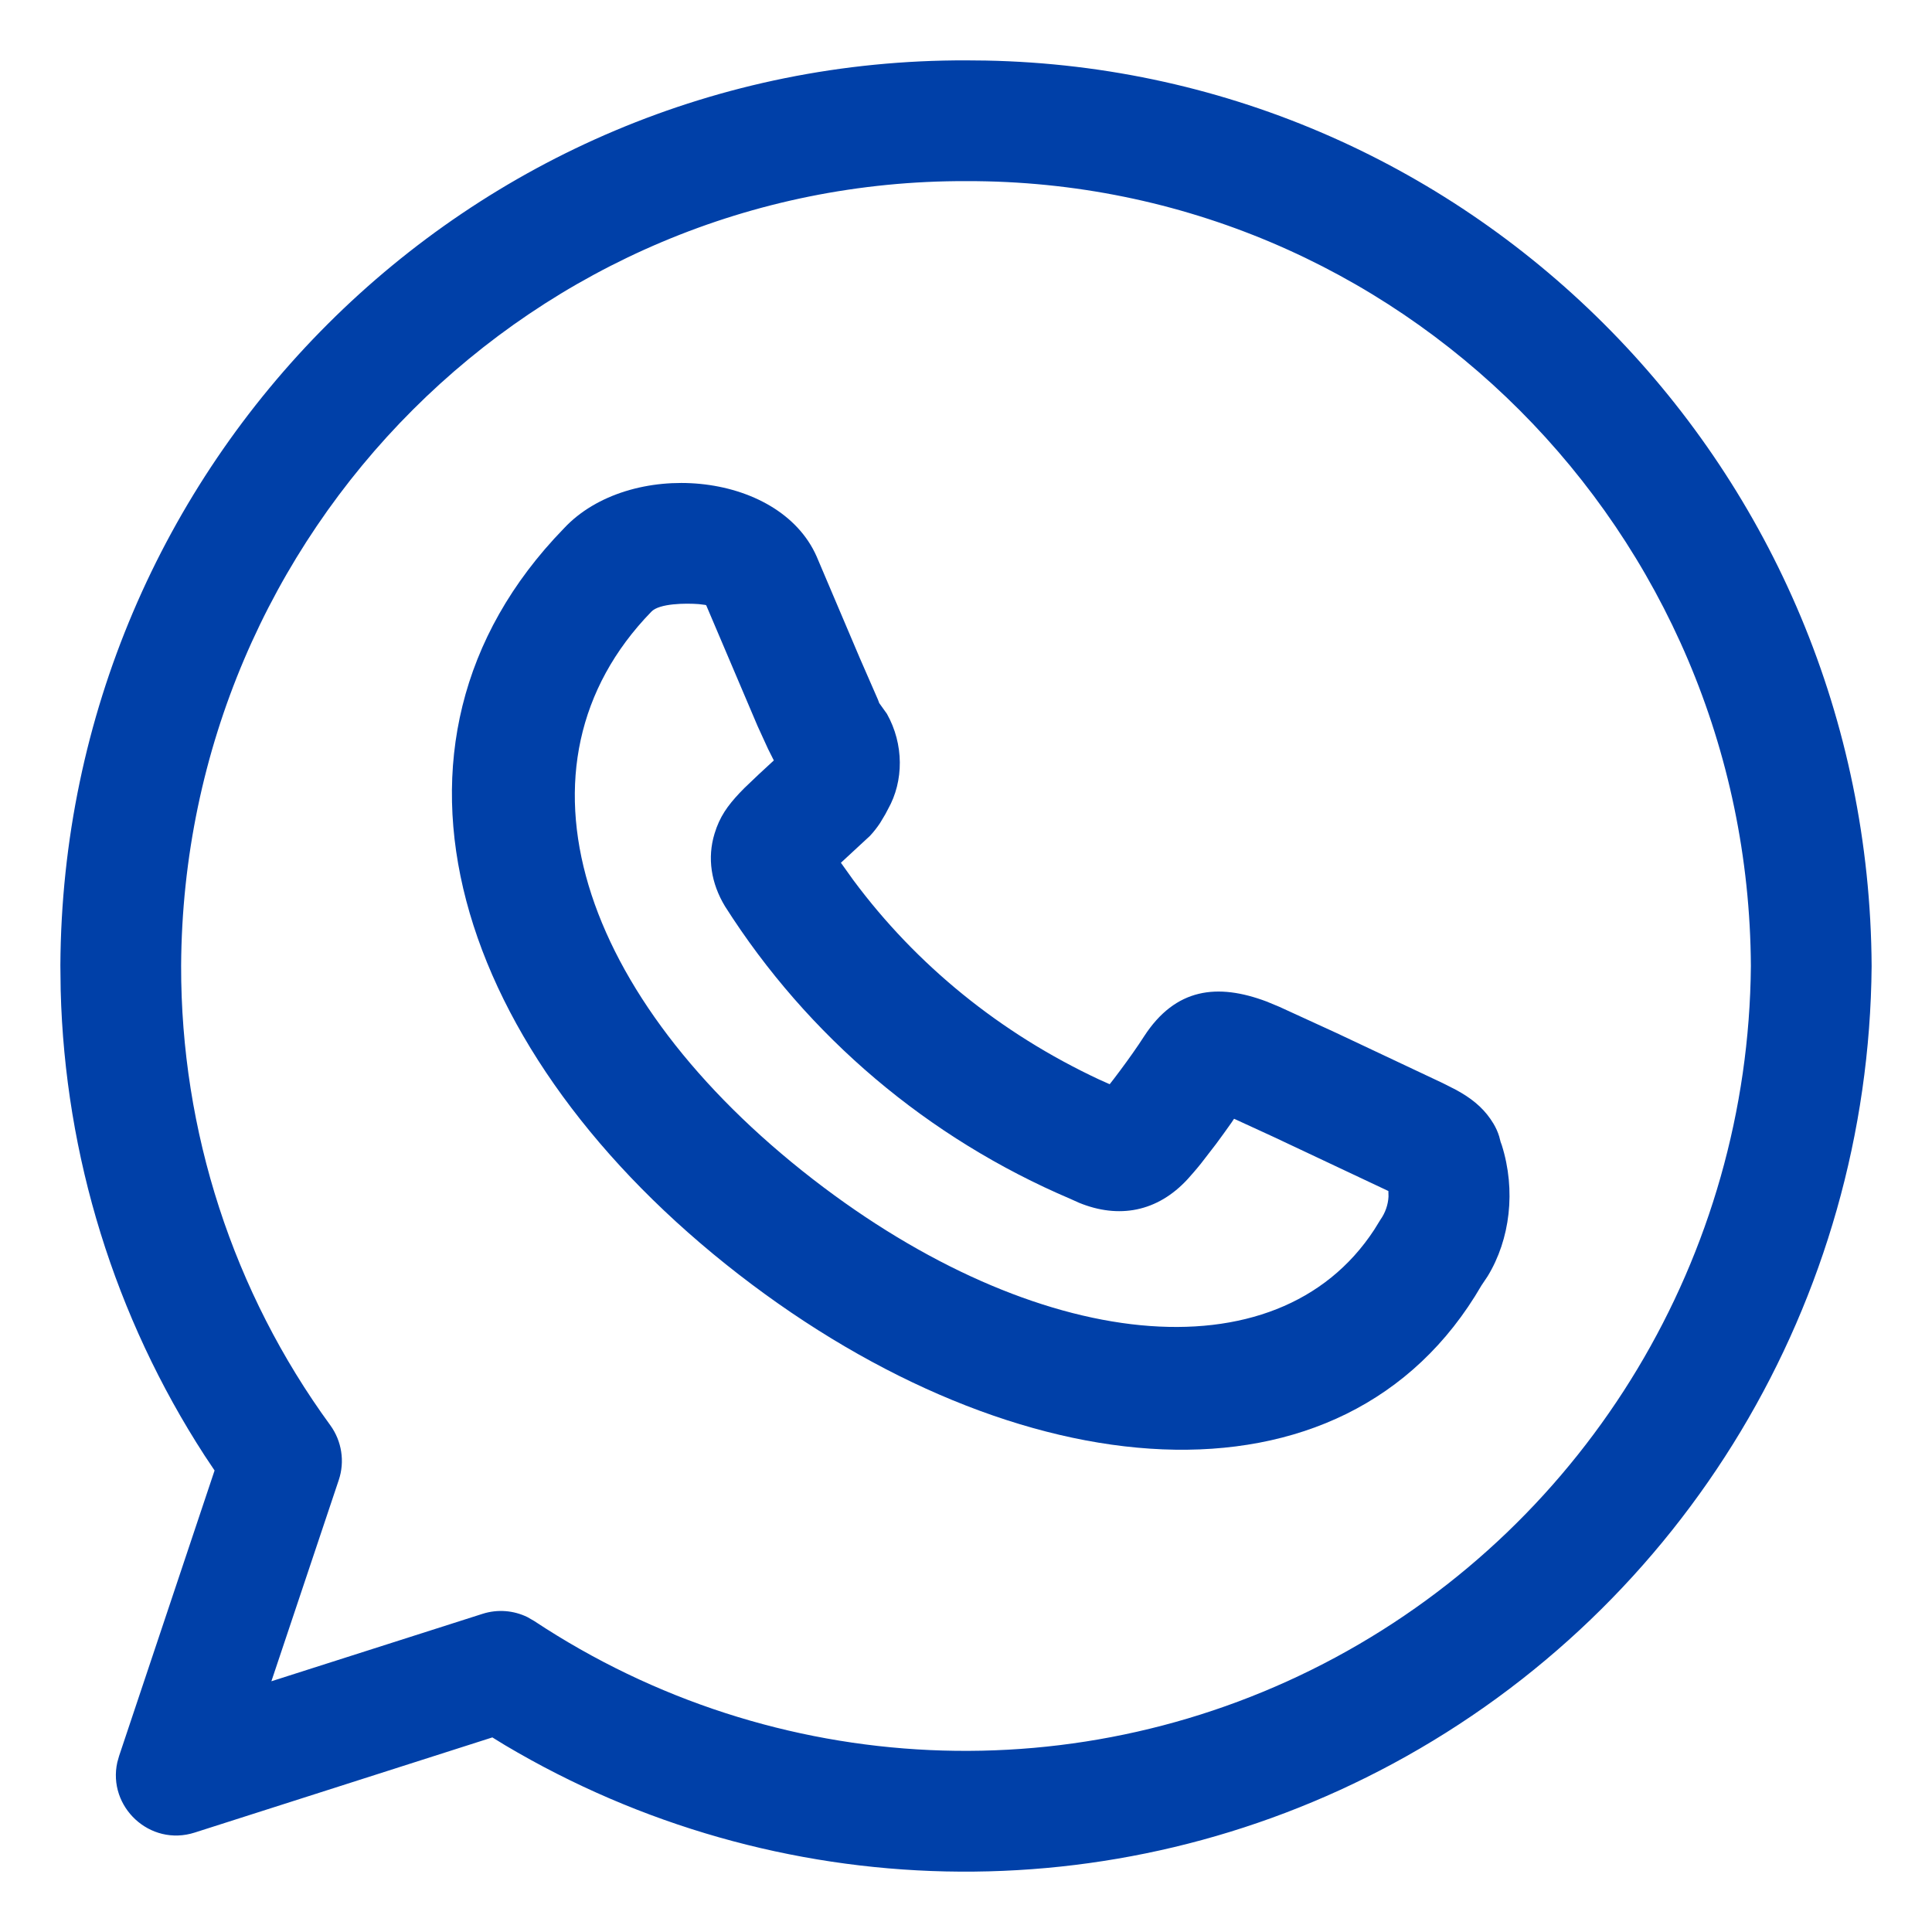
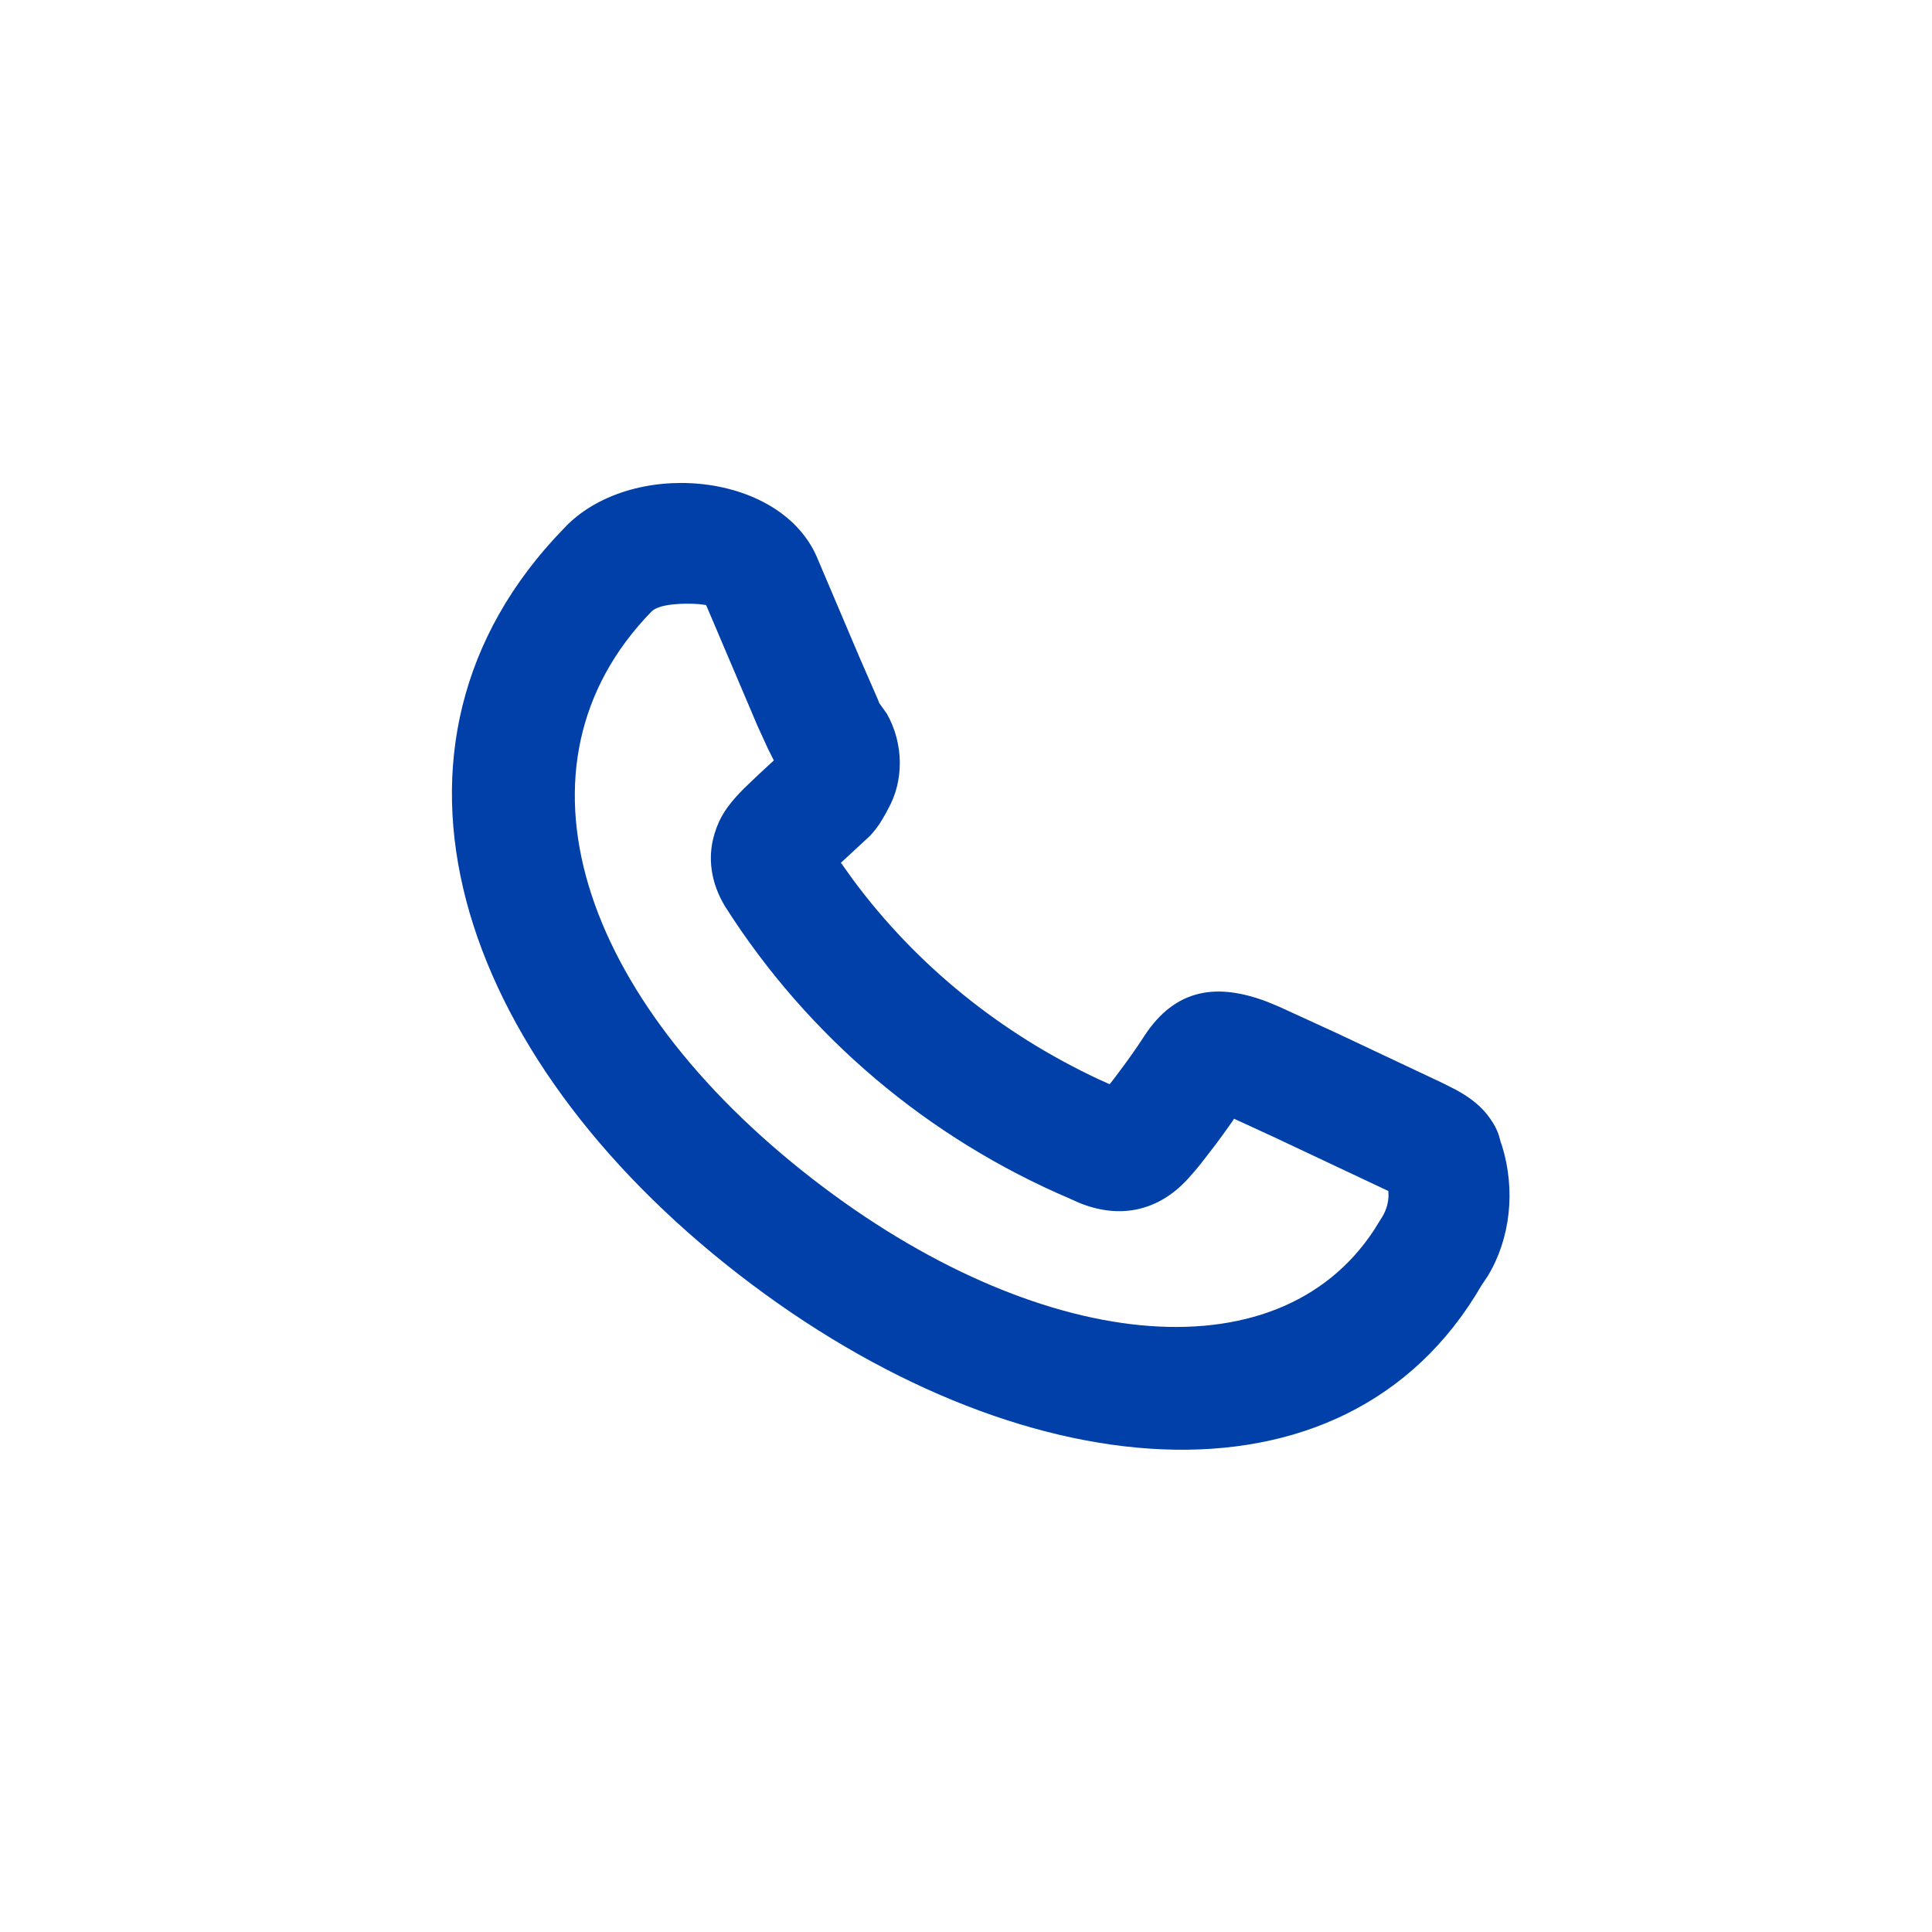
<svg xmlns="http://www.w3.org/2000/svg" width="32" height="32" viewBox="0 0 32 32">
  <g fill="none" fill-rule="evenodd">
    <g fill="#0040A8" fill-rule="nonzero">
      <g>
-         <path d="M16.327 1.003L16.013 1C7.761.97 1.044 7.679 1 15.99l.005.412c.07 2.747.898 5.414 2.385 7.708l.164.246-1.581 4.727-.03.106c-.164.736.538 1.402 1.282 1.164l4.93-1.576.21.129c4.496 2.67 10.068 2.803 14.702.308 4.846-2.61 7.888-7.677 7.933-13.21-.043-8.208-6.574-14.847-14.673-15.001zM16.014 3C23.154 2.987 28.962 8.799 29 16c-.039 4.792-2.68 9.19-6.882 11.453-4.2 2.261-9.289 2.03-13.27-.604l-.111-.064c-.23-.113-.497-.134-.744-.055l-3.498 1.117 1.116-3.333c.103-.307.05-.645-.14-.907-1.61-2.205-2.476-4.872-2.471-7.61C3.038 8.79 8.86 2.974 16.014 3z" transform="translate(-1008 -3400) translate(1008 3400)" />
        <path d="M9.338 8.754c1.077-1.159 3.558-.966 4.188.463l.715 1.683.3.687.02.053v.003l.129.18c.282.502.282 1.112.018 1.579l-.043.082-.087.146c-.051.077-.106.147-.168.214l-.482.446.206.288c1.042 1.404 2.433 2.536 4.073 3.303l.173.077.07-.09c.133-.174.284-.381.41-.567l.089-.135c.522-.805 1.217-.883 2.029-.578l.21.087.951.436 1.756.828.223.113c.033.018.065.036.096.055.217.131.39.283.523.505.04.067.072.138.094.21l.024.092.019.052c.237.75.139 1.562-.235 2.174l-.1.149c-2.276 3.926-7.71 3.378-12.299-.177-4.685-3.628-6.393-8.765-2.902-12.358zm2.342 1.265l-.105-.013c-.217-.017-.657-.013-.787.126-2.474 2.546-1.191 6.403 2.677 9.4 3.69 2.857 7.68 3.312 9.298.834l.1-.162c.082-.116.128-.249.135-.384l-.002-.093-1.899-.895-.657-.302-.044.066c-.083.118-.17.238-.255.353l-.25.324c-.04.05-.079.096-.115.138l-.102.116c-.505.551-1.148.662-1.801.395l-.14-.063c-2.36-1.005-4.352-2.687-5.725-4.848-.23-.381-.296-.8-.173-1.203.085-.28.214-.46.415-.674l.082-.084.235-.224.25-.231-.095-.189-.174-.38-.851-2.001-.017-.006z" transform="translate(-1008 -3400) translate(1008 3400)" />
      </g>
    </g>
  </g>
</svg>